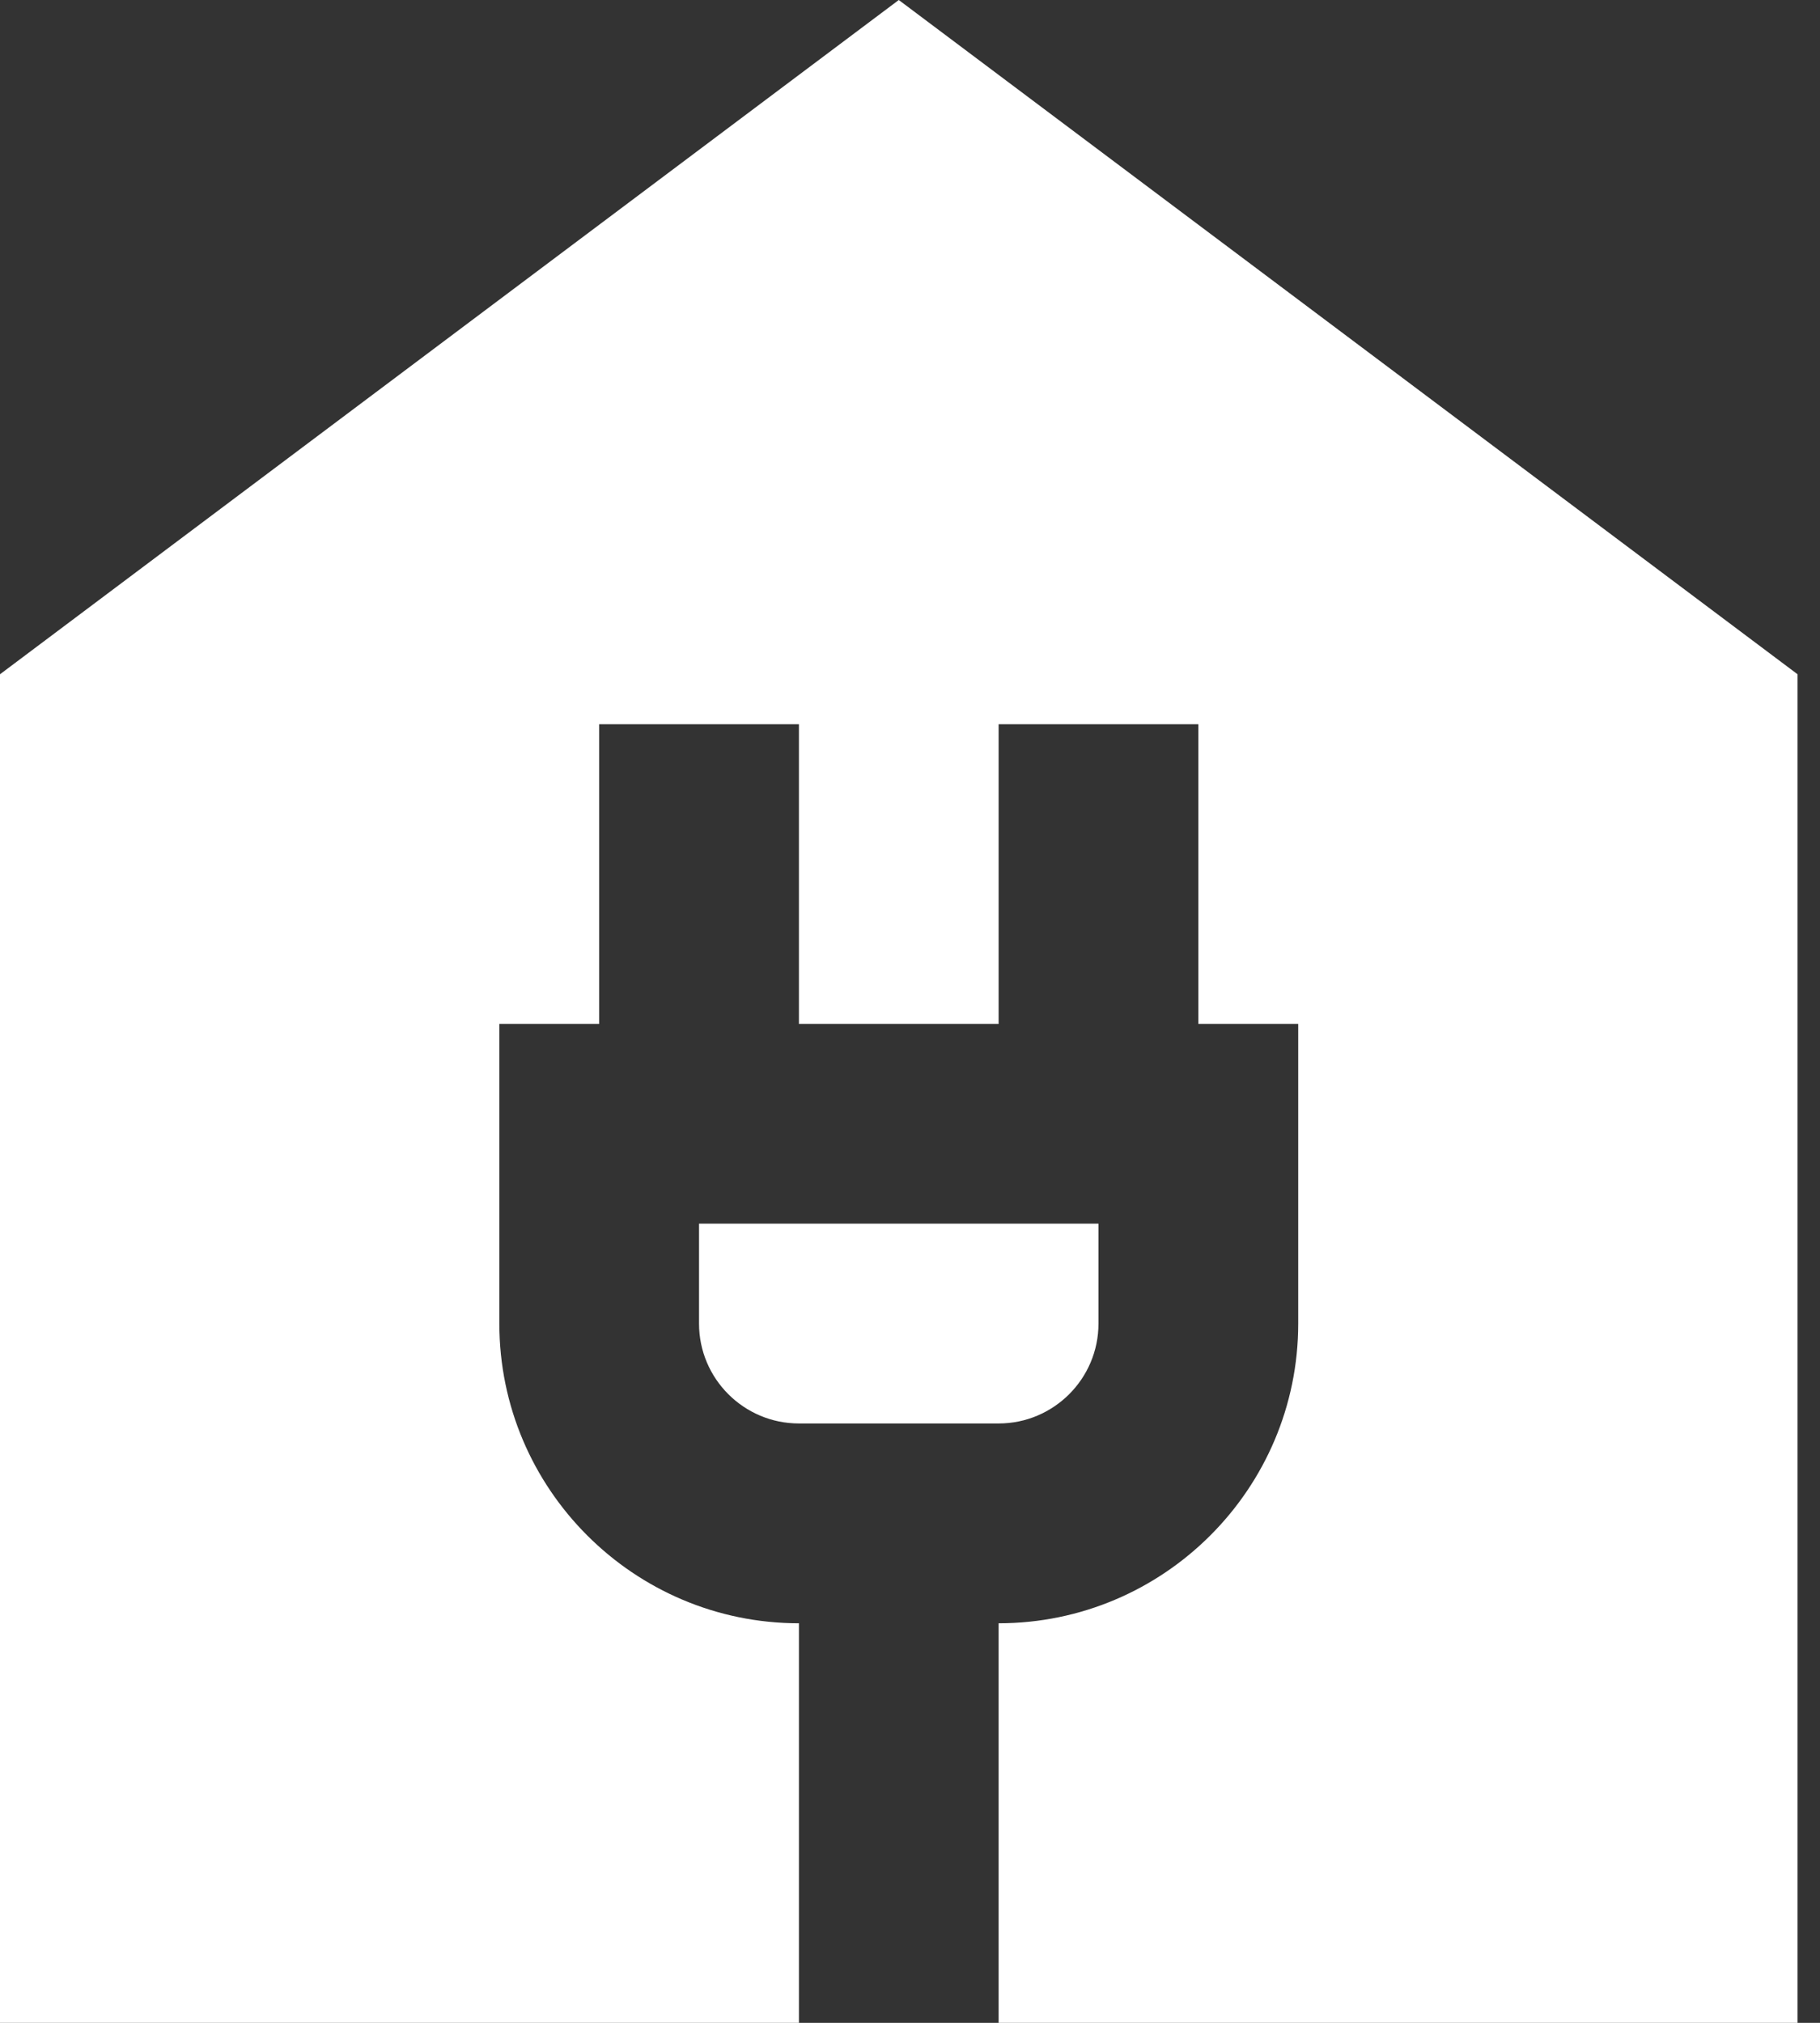
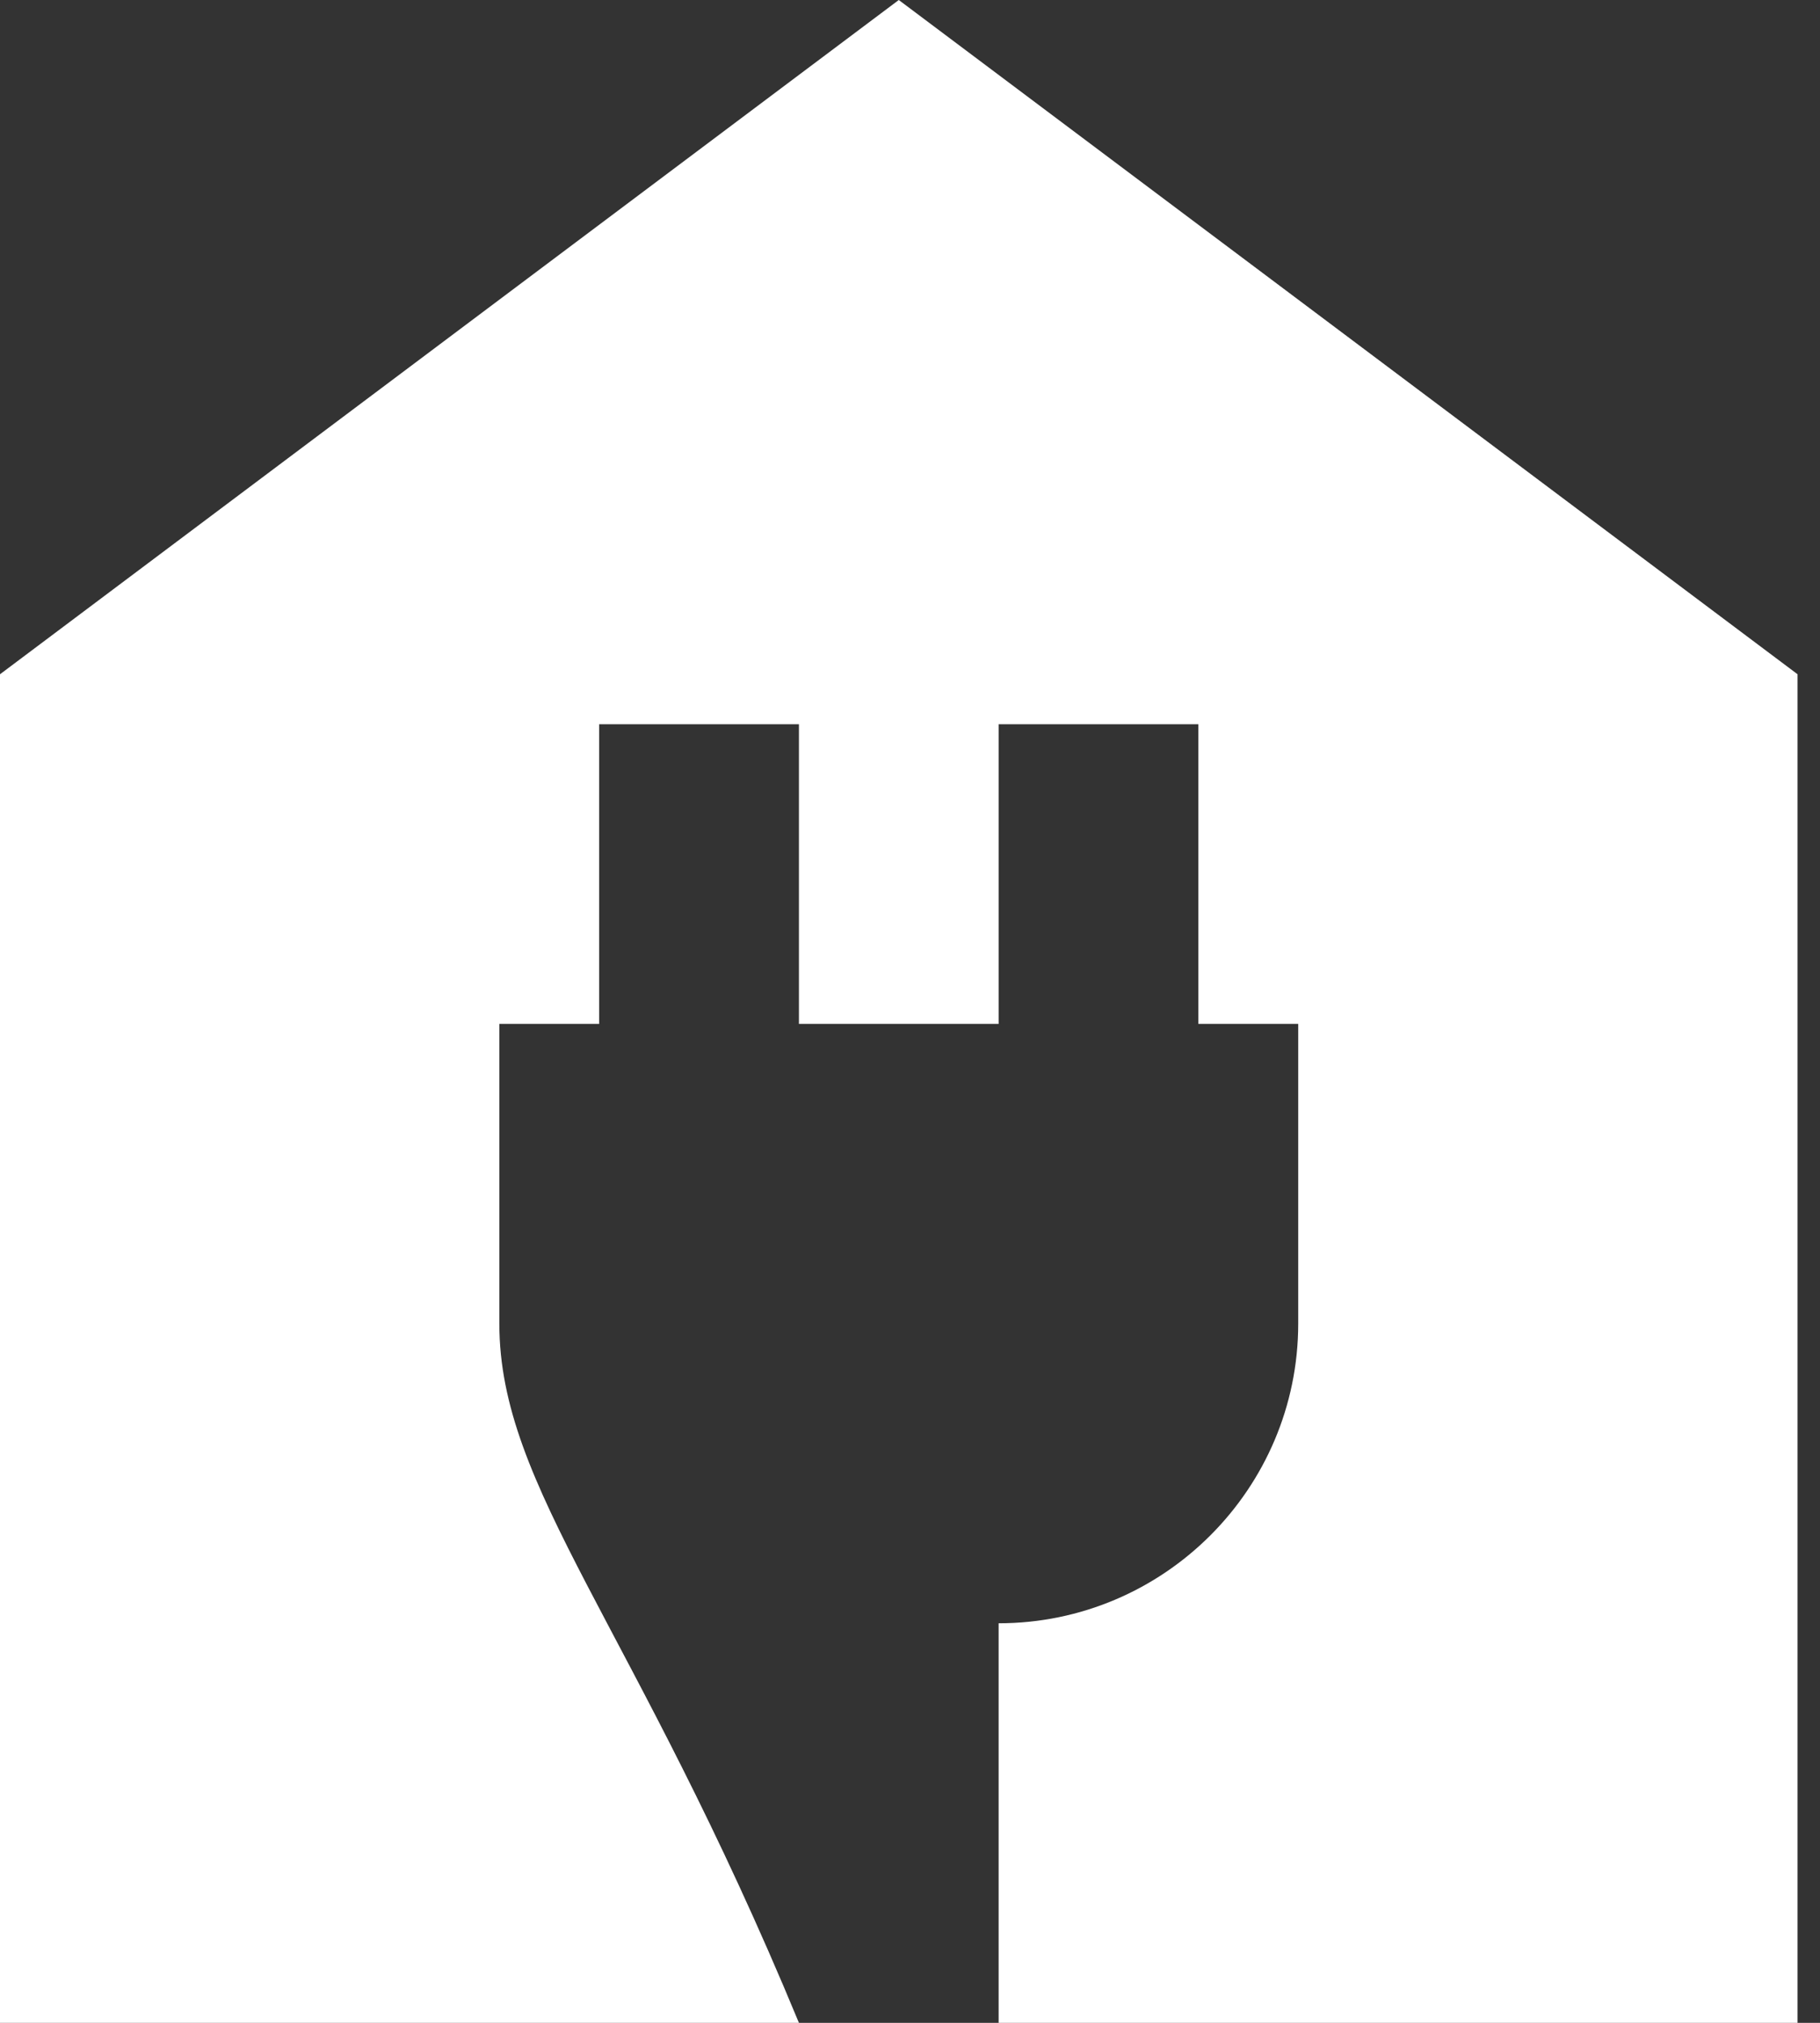
<svg xmlns="http://www.w3.org/2000/svg" width="36" height="40" viewBox="0 0 36 40" fill="none">
  <rect x="0" y="0" width="36" height="40" fill="#333333" stroke="none" />
-   <path d="M17.778 0L0 13.333V40H15.803V32.099C12.535 32.099 9.877 29.44 9.877 26.173V20.247H11.852V14.321H15.803V20.247H19.753V14.321H23.704V20.247H25.679V26.173C25.679 29.44 23.02 32.099 19.753 32.099V40H35.556V13.333L17.778 0Z" fill="white" />
-   <path d="M21.728 26.173V24.197H13.827V26.173C13.827 27.263 14.714 28.148 15.803 28.148H19.753C20.841 28.148 21.728 27.263 21.728 26.173Z" fill="white" />
+   <path d="M17.778 0L0 13.333V40H15.803C12.535 32.099 9.877 29.44 9.877 26.173V20.247H11.852V14.321H15.803V20.247H19.753V14.321H23.704V20.247H25.679V26.173C25.679 29.44 23.02 32.099 19.753 32.099V40H35.556V13.333L17.778 0Z" fill="white" />
</svg>